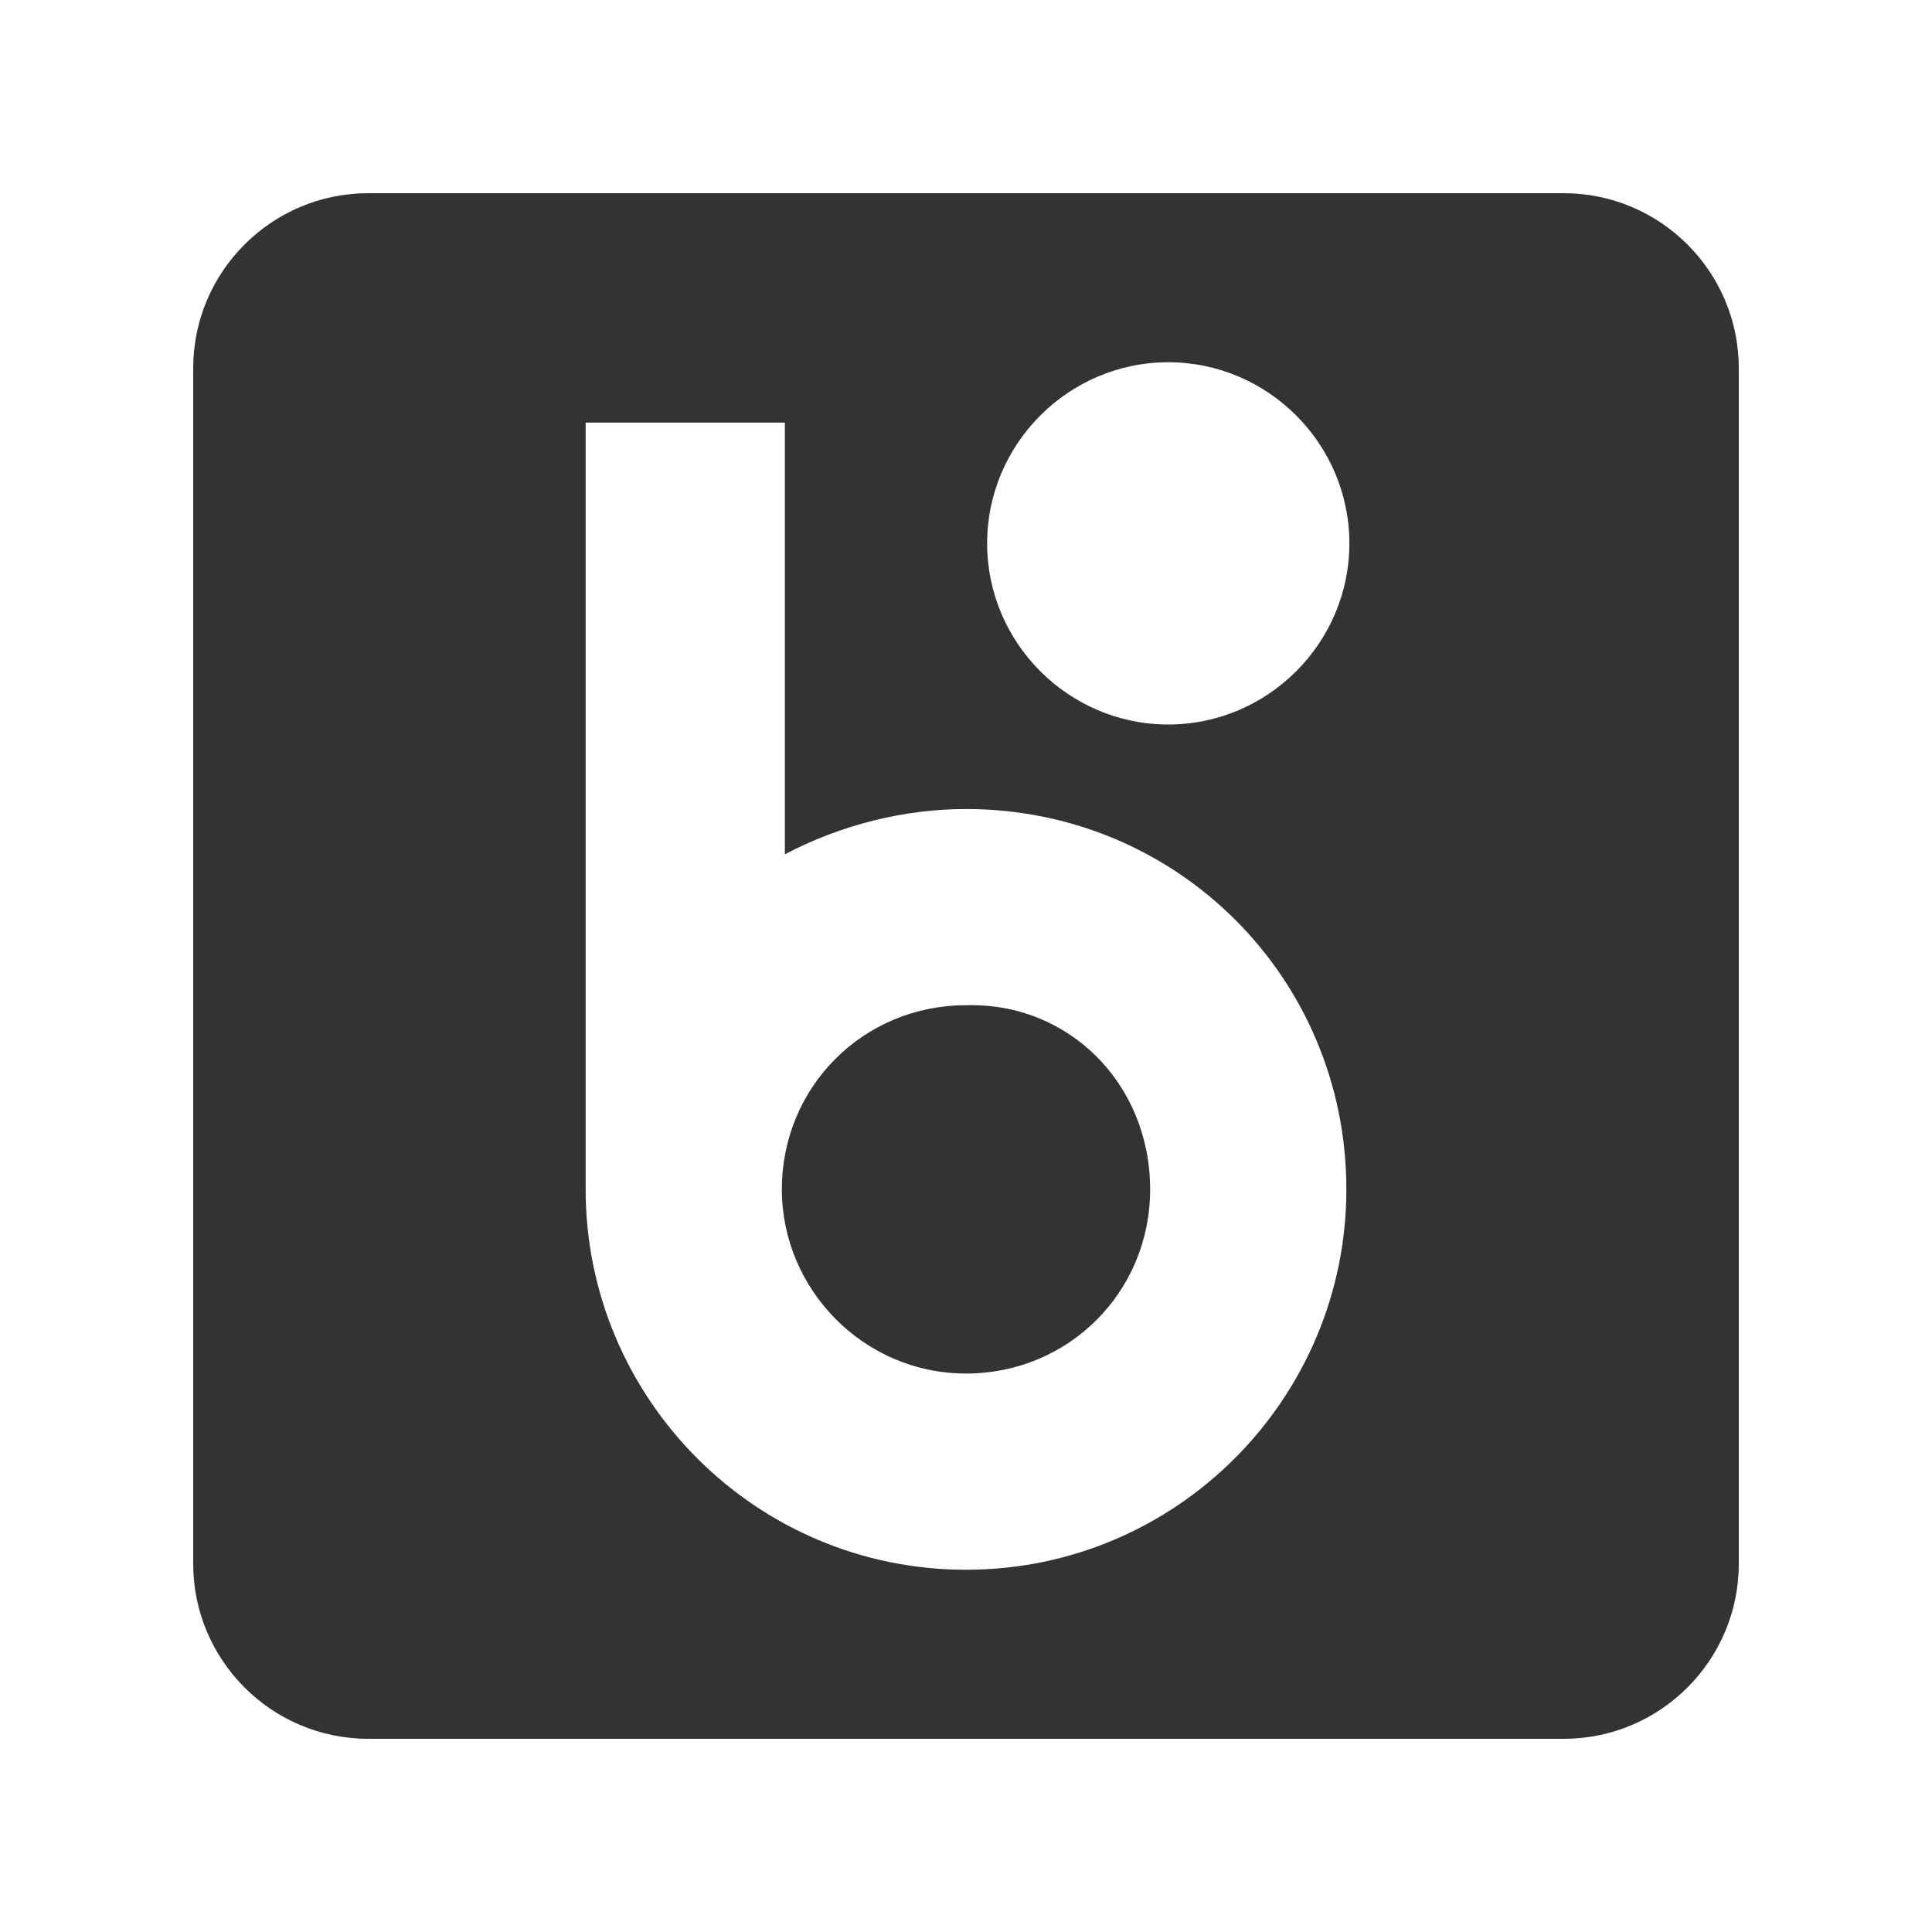
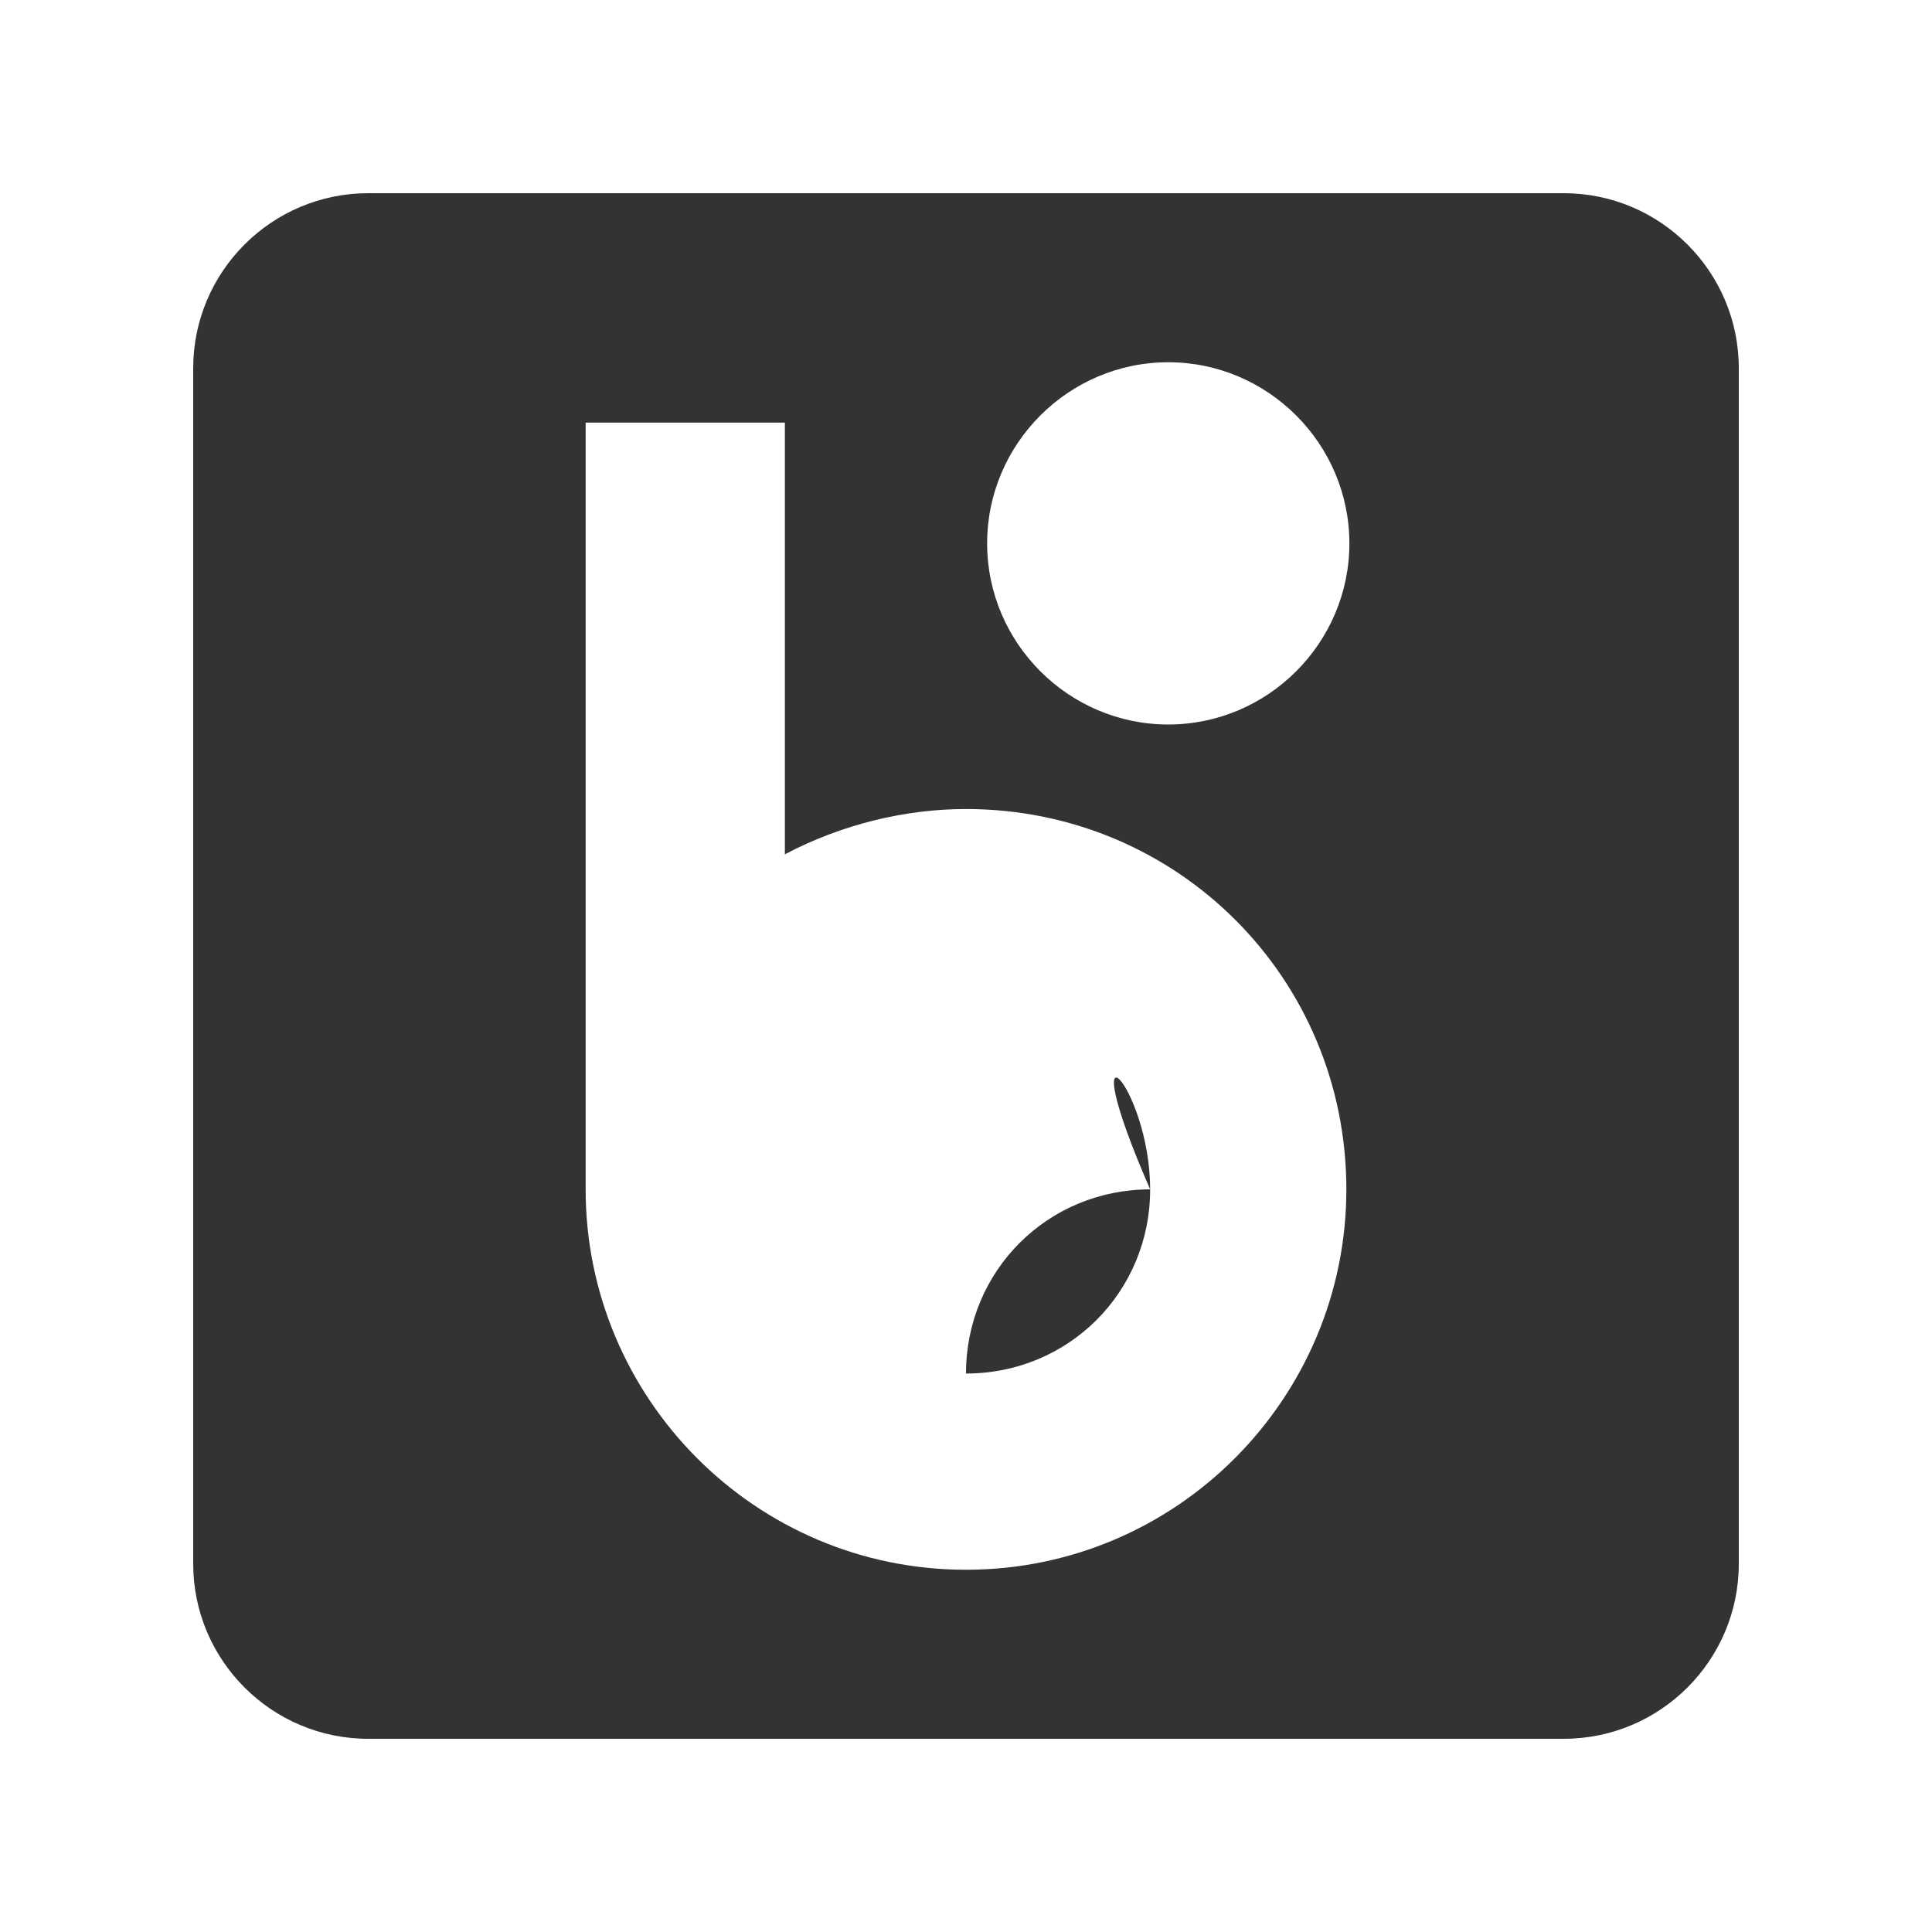
<svg xmlns="http://www.w3.org/2000/svg" version="1.1" id="Layer_1" x="0px" y="0px" viewBox="0 0 64 64" style="enable-background:new 0 0 64 64;" xml:space="preserve">
  <style type="text/css">
	.st0{fill:#333333;}
</style>
  <title>blik</title>
-   <path class="st0" d="M38.1,39.4c0,3.4-2.7,6.1-6.1,6.1s-6.1-2.8-6.1-6.1c0-3.4,2.7-6.1,6.1-6.1C35.4,33.2,38.1,35.9,38.1,39.4  C38.1,39.3,38.1,39.3,38.1,39.4z M57.6,12.2v39.6c0,3.2-2.6,5.8-5.8,5.8H12.2c-3.2,0-5.8-2.6-5.8-5.8V12.2C6.4,9,9,6.4,12.2,6.4  h39.6C55,6.4,57.6,9,57.6,12.2z M32.7,18c0,3.3,2.7,6,6,6c3.3,0,6-2.7,6-6s-2.7-6-6-6C35.4,12,32.7,14.7,32.7,18L32.7,18L32.7,18z   M44.6,39.4c0-7-5.6-12.6-12.6-12.6c-2,0-4.1,0.5-6,1.5V14h-6.6v25.4C19.4,46.3,25,52,32,52S44.6,46.3,44.6,39.4z" />
+   <path class="st0" d="M38.1,39.4c0,3.4-2.7,6.1-6.1,6.1c0-3.4,2.7-6.1,6.1-6.1C35.4,33.2,38.1,35.9,38.1,39.4  C38.1,39.3,38.1,39.3,38.1,39.4z M57.6,12.2v39.6c0,3.2-2.6,5.8-5.8,5.8H12.2c-3.2,0-5.8-2.6-5.8-5.8V12.2C6.4,9,9,6.4,12.2,6.4  h39.6C55,6.4,57.6,9,57.6,12.2z M32.7,18c0,3.3,2.7,6,6,6c3.3,0,6-2.7,6-6s-2.7-6-6-6C35.4,12,32.7,14.7,32.7,18L32.7,18L32.7,18z   M44.6,39.4c0-7-5.6-12.6-12.6-12.6c-2,0-4.1,0.5-6,1.5V14h-6.6v25.4C19.4,46.3,25,52,32,52S44.6,46.3,44.6,39.4z" />
</svg>